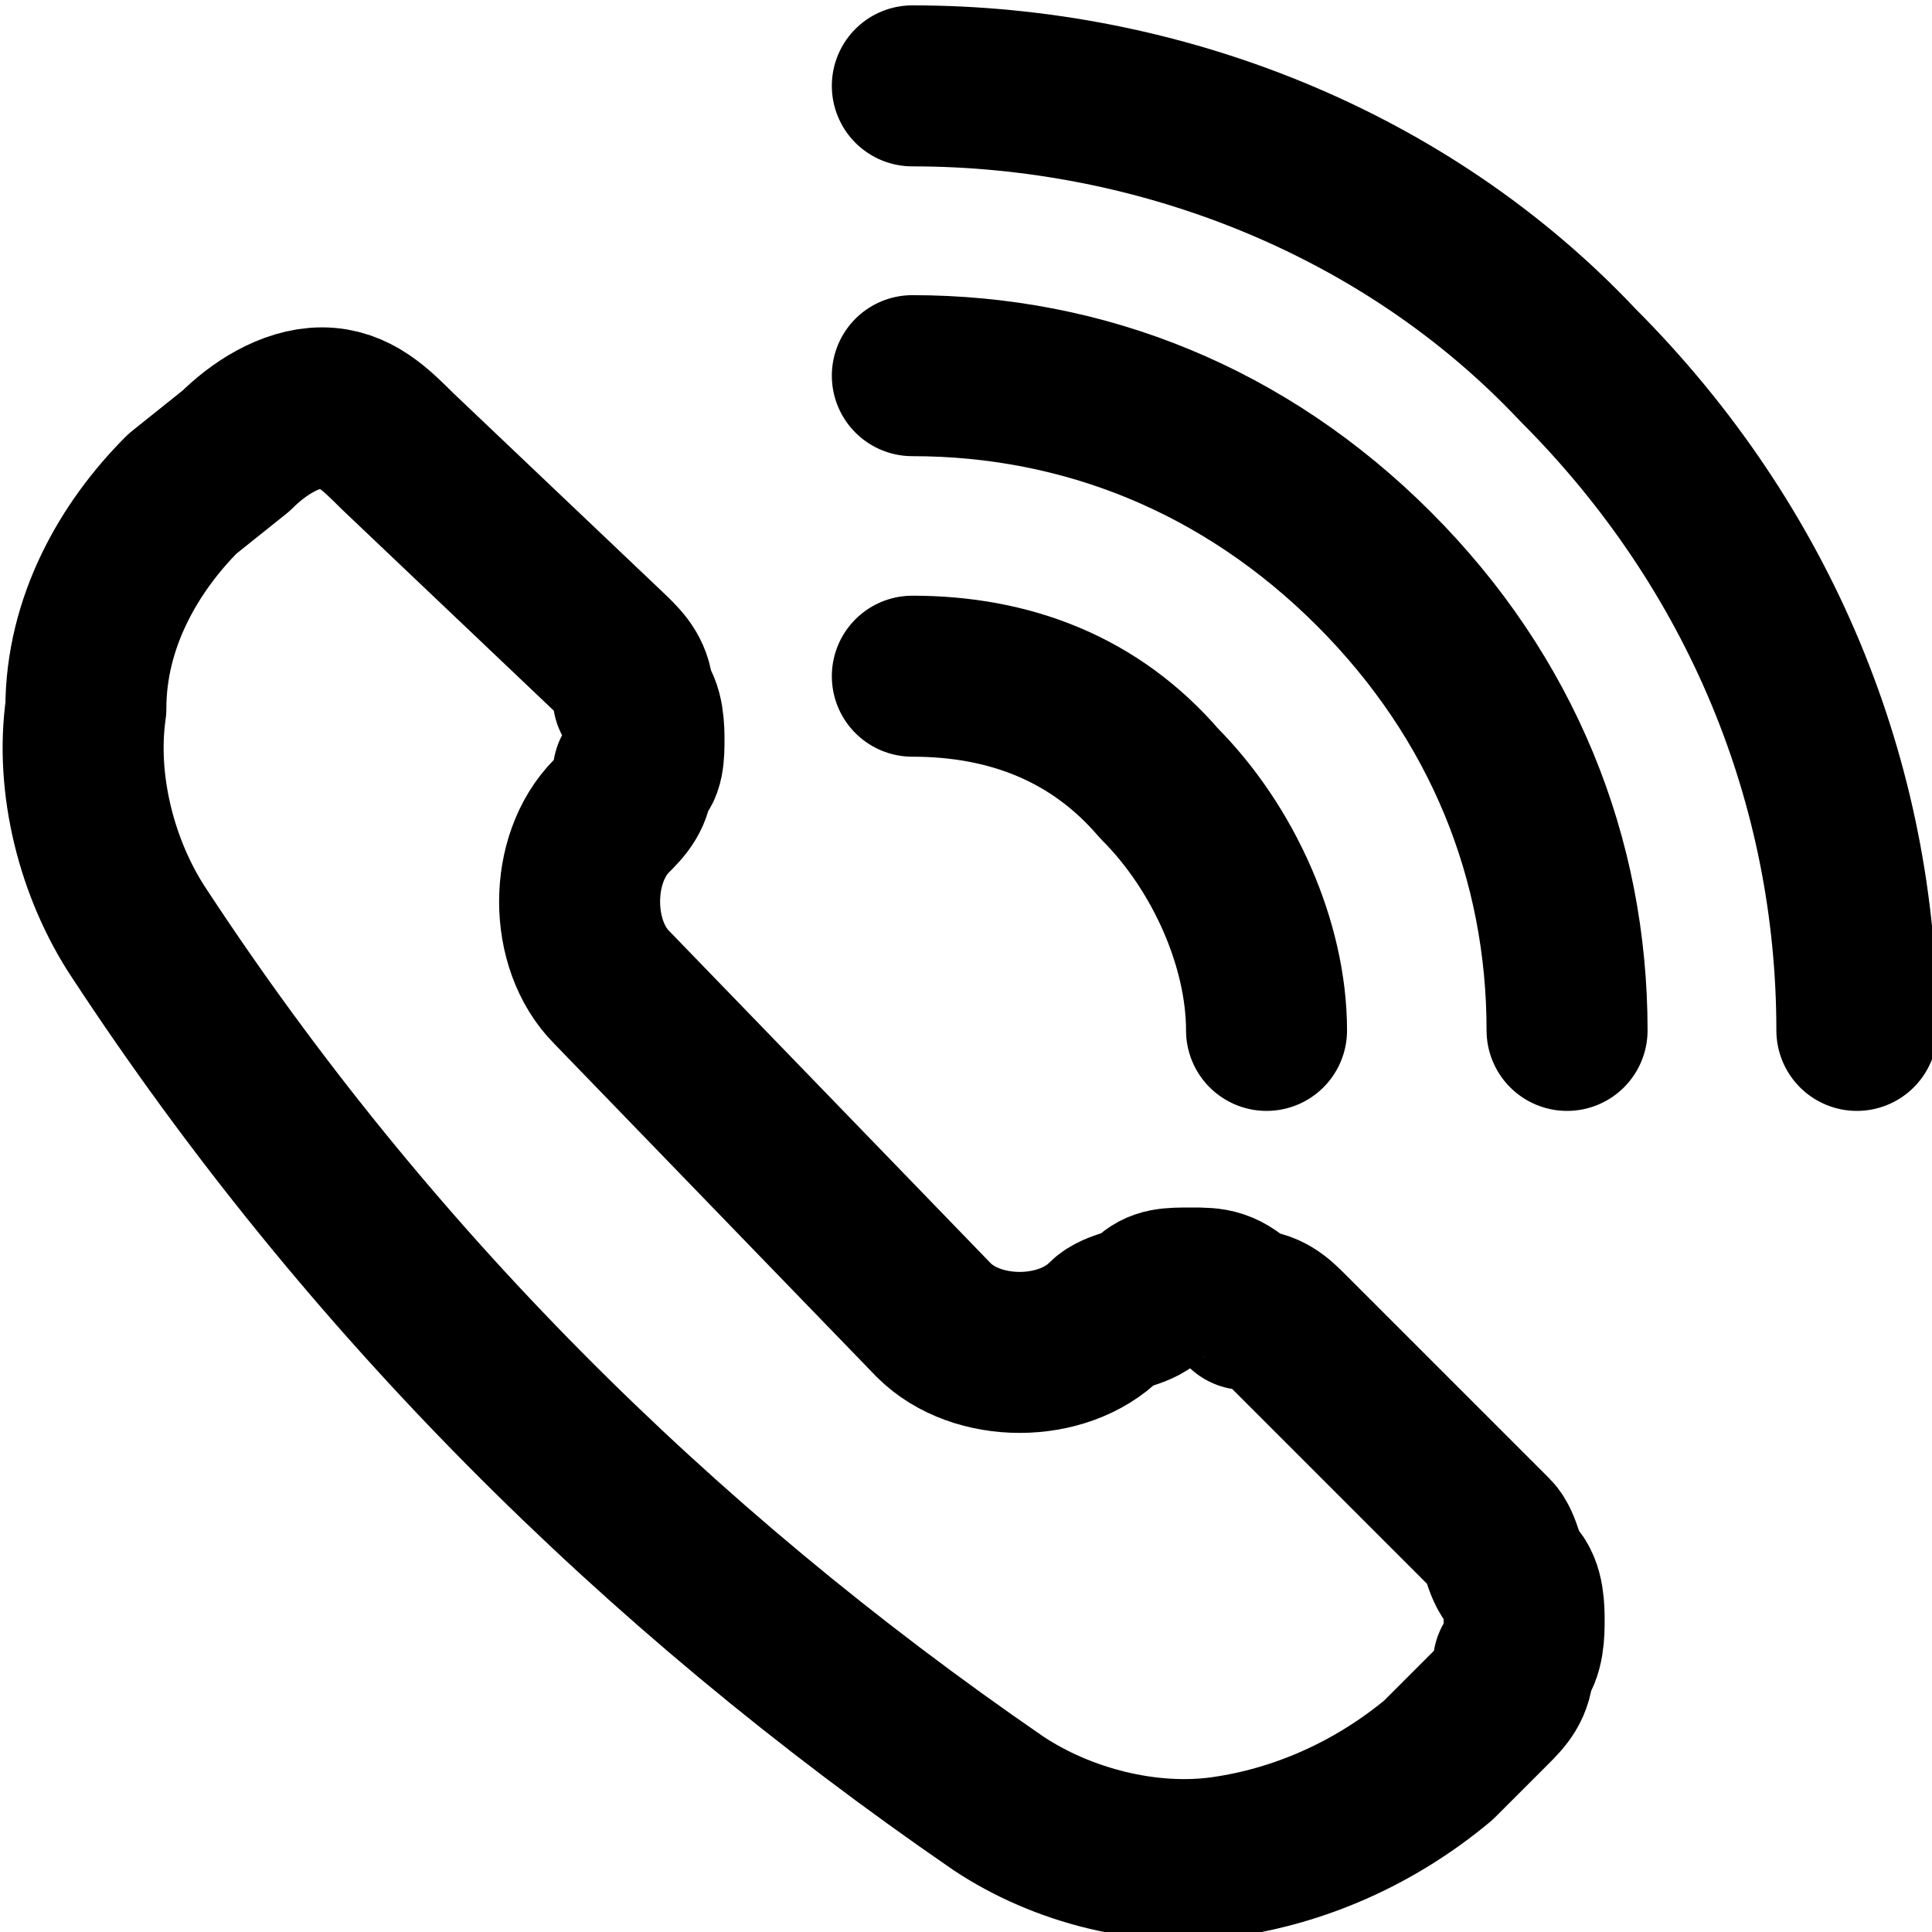
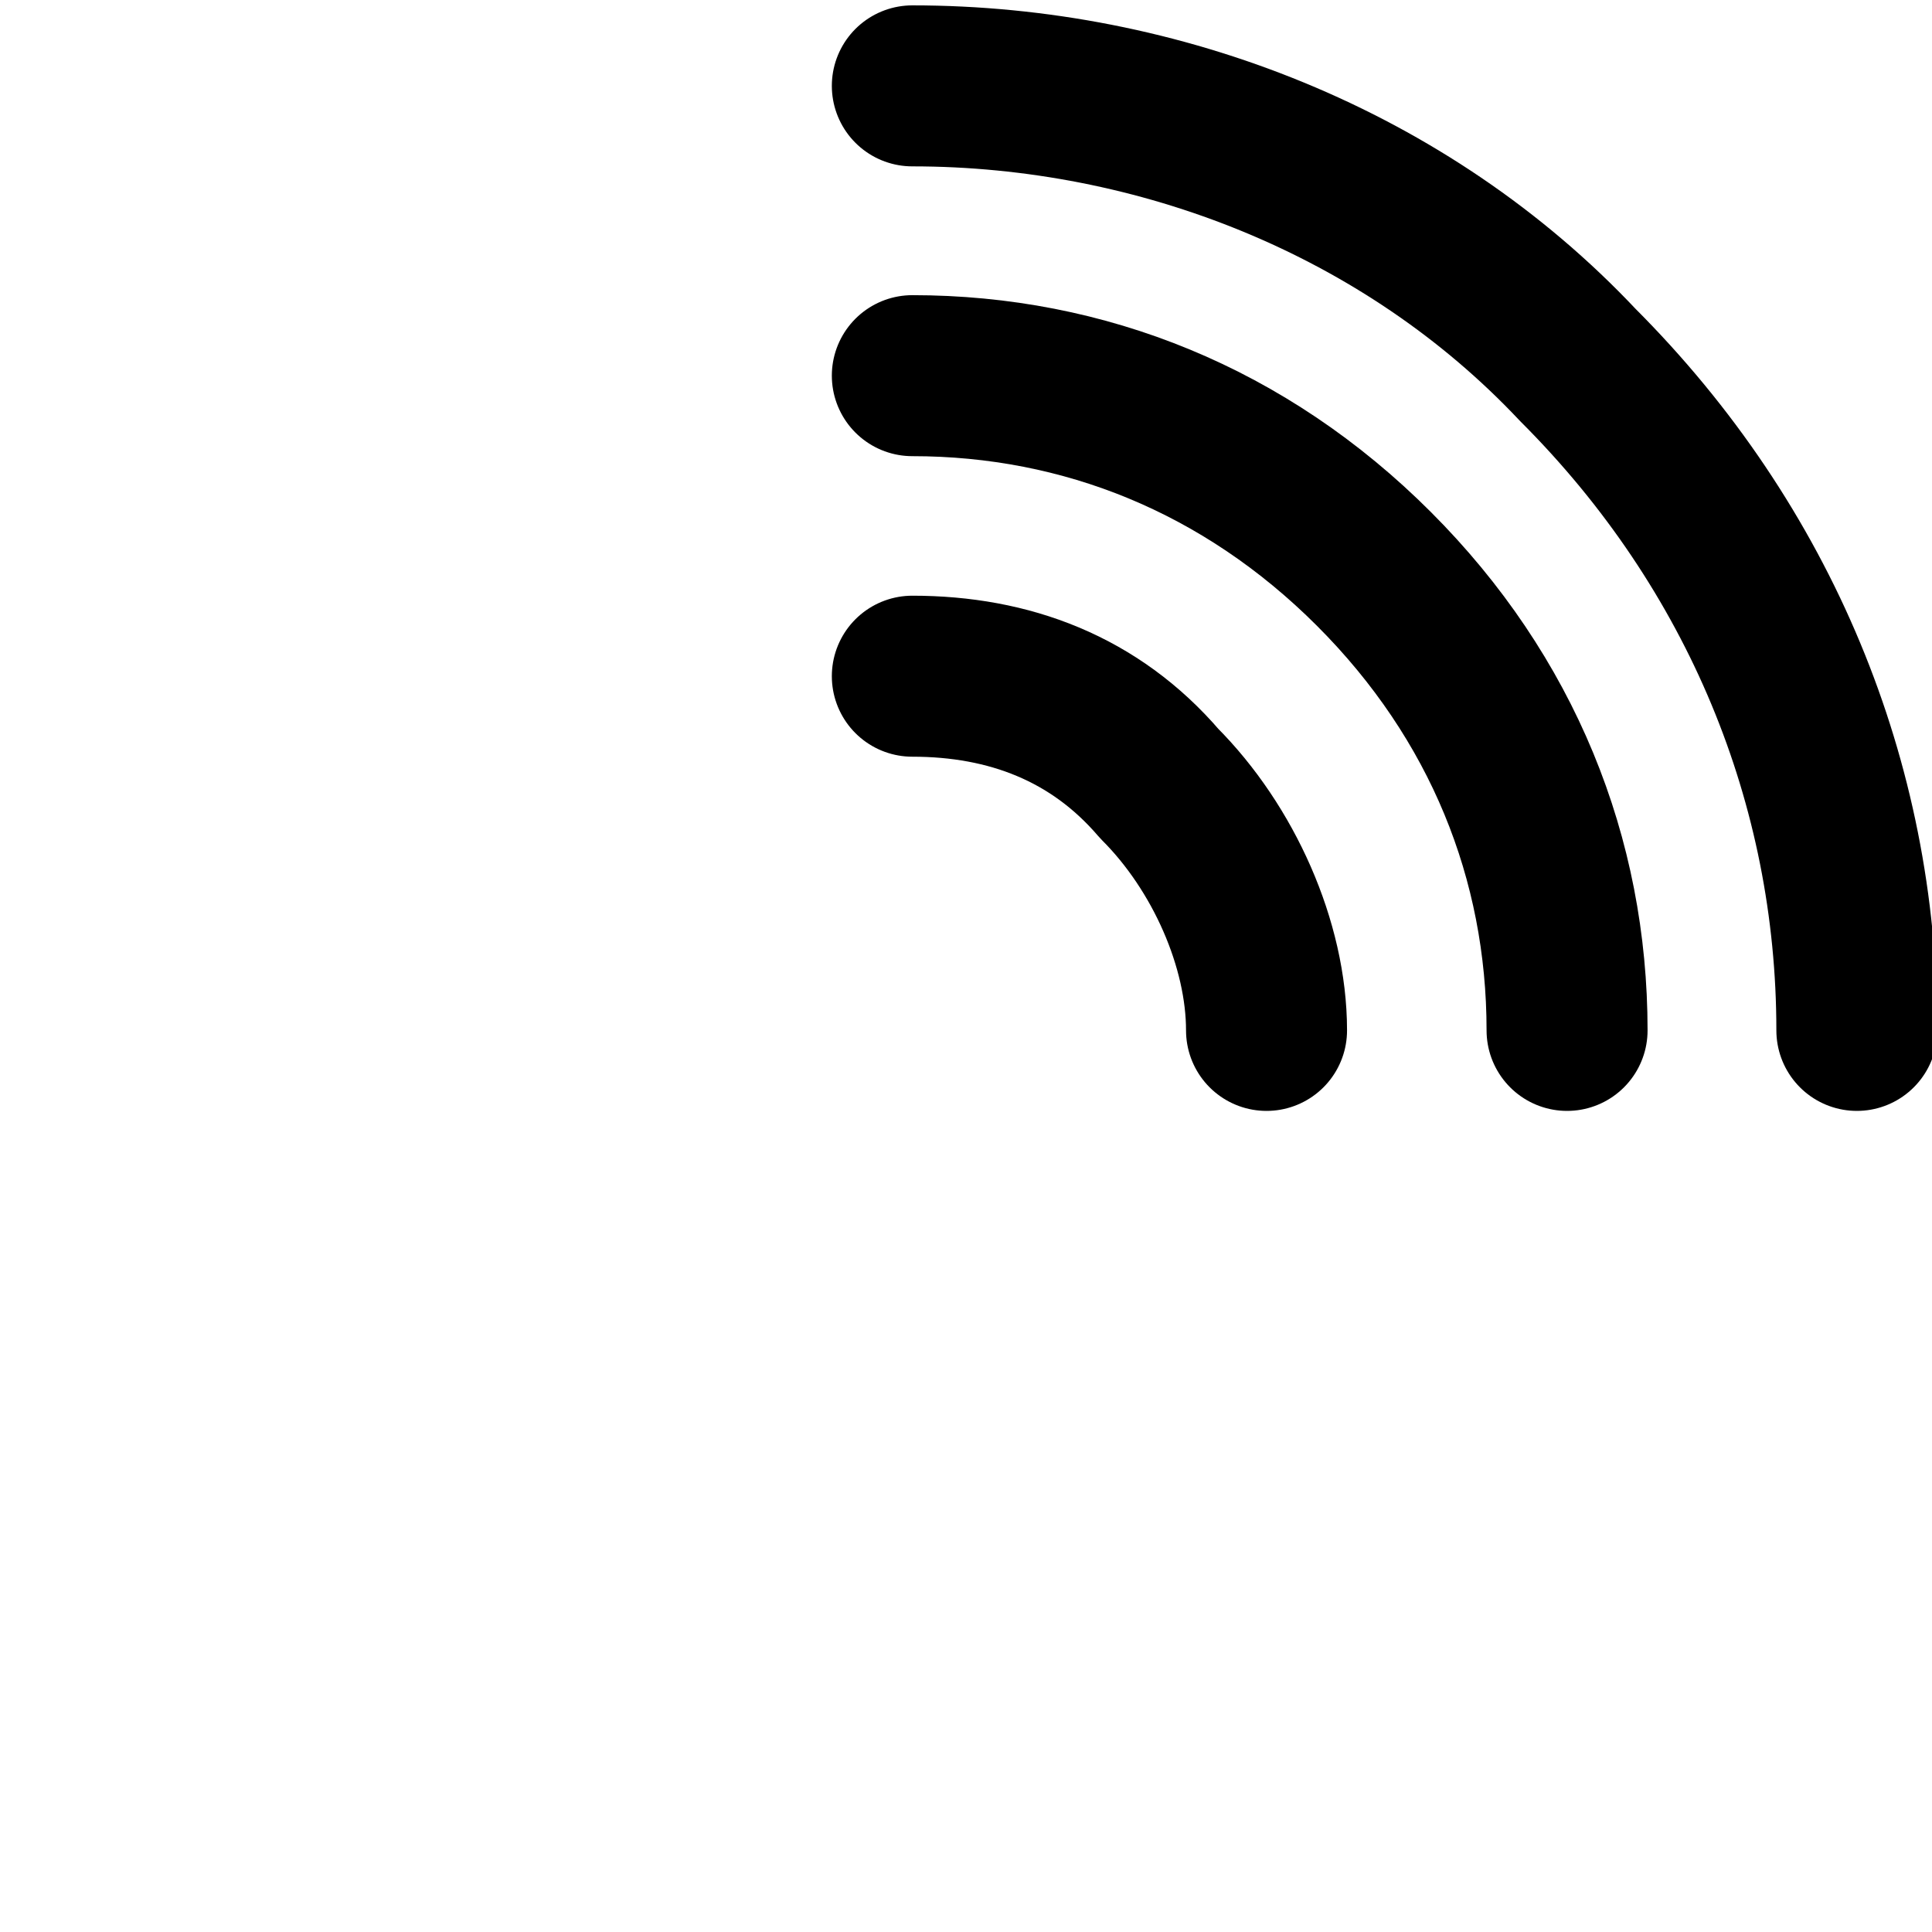
<svg xmlns="http://www.w3.org/2000/svg" class="icon" version="1.1" x="0px" y="0px" viewBox="0 0 18 18" enable-background="new 0 0 18 18" xml:space="preserve">
-   <path fill="none" stroke="currentColor" stroke-width="1.5" stroke-linecap="round" stroke-linejoin="round" d="M9.3,16.8L9.3,16.8  c0.6,0.4,1.4,0.6,2.1,0.5c0.7-0.1,1.4-0.4,2-0.9l0.5-0.5c0.1-0.1,0.2-0.2,0.2-0.4c0.1-0.1,0.1-0.3,0.1-0.4c0-0.1,0-0.3-0.1-0.4  c-0.1-0.1-0.1-0.3-0.2-0.4l-1.9-1.9c-0.1-0.1-0.2-0.2-0.4-0.2C11.4,12,11.3,12,11.1,12s-0.3,0-0.4,0.1c-0.1,0.1-0.3,0.1-0.4,0.2  c-0.2,0.2-0.5,0.3-0.8,0.3c-0.3,0-0.6-0.1-0.8-0.3L5.7,9.2C5.5,9,5.4,8.7,5.4,8.4c0-0.3,0.1-0.6,0.3-0.8l0,0  c0.1-0.1,0.2-0.2,0.2-0.4C6,7.2,6,7,6,6.9c0-0.1,0-0.3-0.1-0.4C5.9,6.3,5.8,6.2,5.7,6.1L3.7,4.2C3.5,4,3.3,3.8,3,3.8S2.4,4,2.2,4.2  L1.7,4.6c-0.5,0.5-0.9,1.2-0.9,2C0.7,7.3,0.9,8.1,1.3,8.7l0,0C3.4,11.9,6.1,14.6,9.3,16.8L9.3,16.8z" />
  <path fill="none" stroke="currentColor" stroke-width="1.5" stroke-linecap="round" stroke-linejoin="round" d="M8.5,6.3  c0.9,0,1.7,0.3,2.3,1c0.6,0.6,1,1.5,1,2.3" />
  <path fill="none" stroke="currentColor" stroke-width="1.5" stroke-linecap="round" stroke-linejoin="round" d="M8.5,3.5  c1.6,0,3.1,0.6,4.3,1.8s1.8,2.7,1.8,4.3" />
  <path fill="none" stroke="currentColor" stroke-width="1.5" stroke-linecap="round" stroke-linejoin="round" d="M8.5,0.8  c2.3,0,4.6,0.9,6.2,2.6c1.7,1.7,2.6,3.9,2.6,6.2" />
</svg>